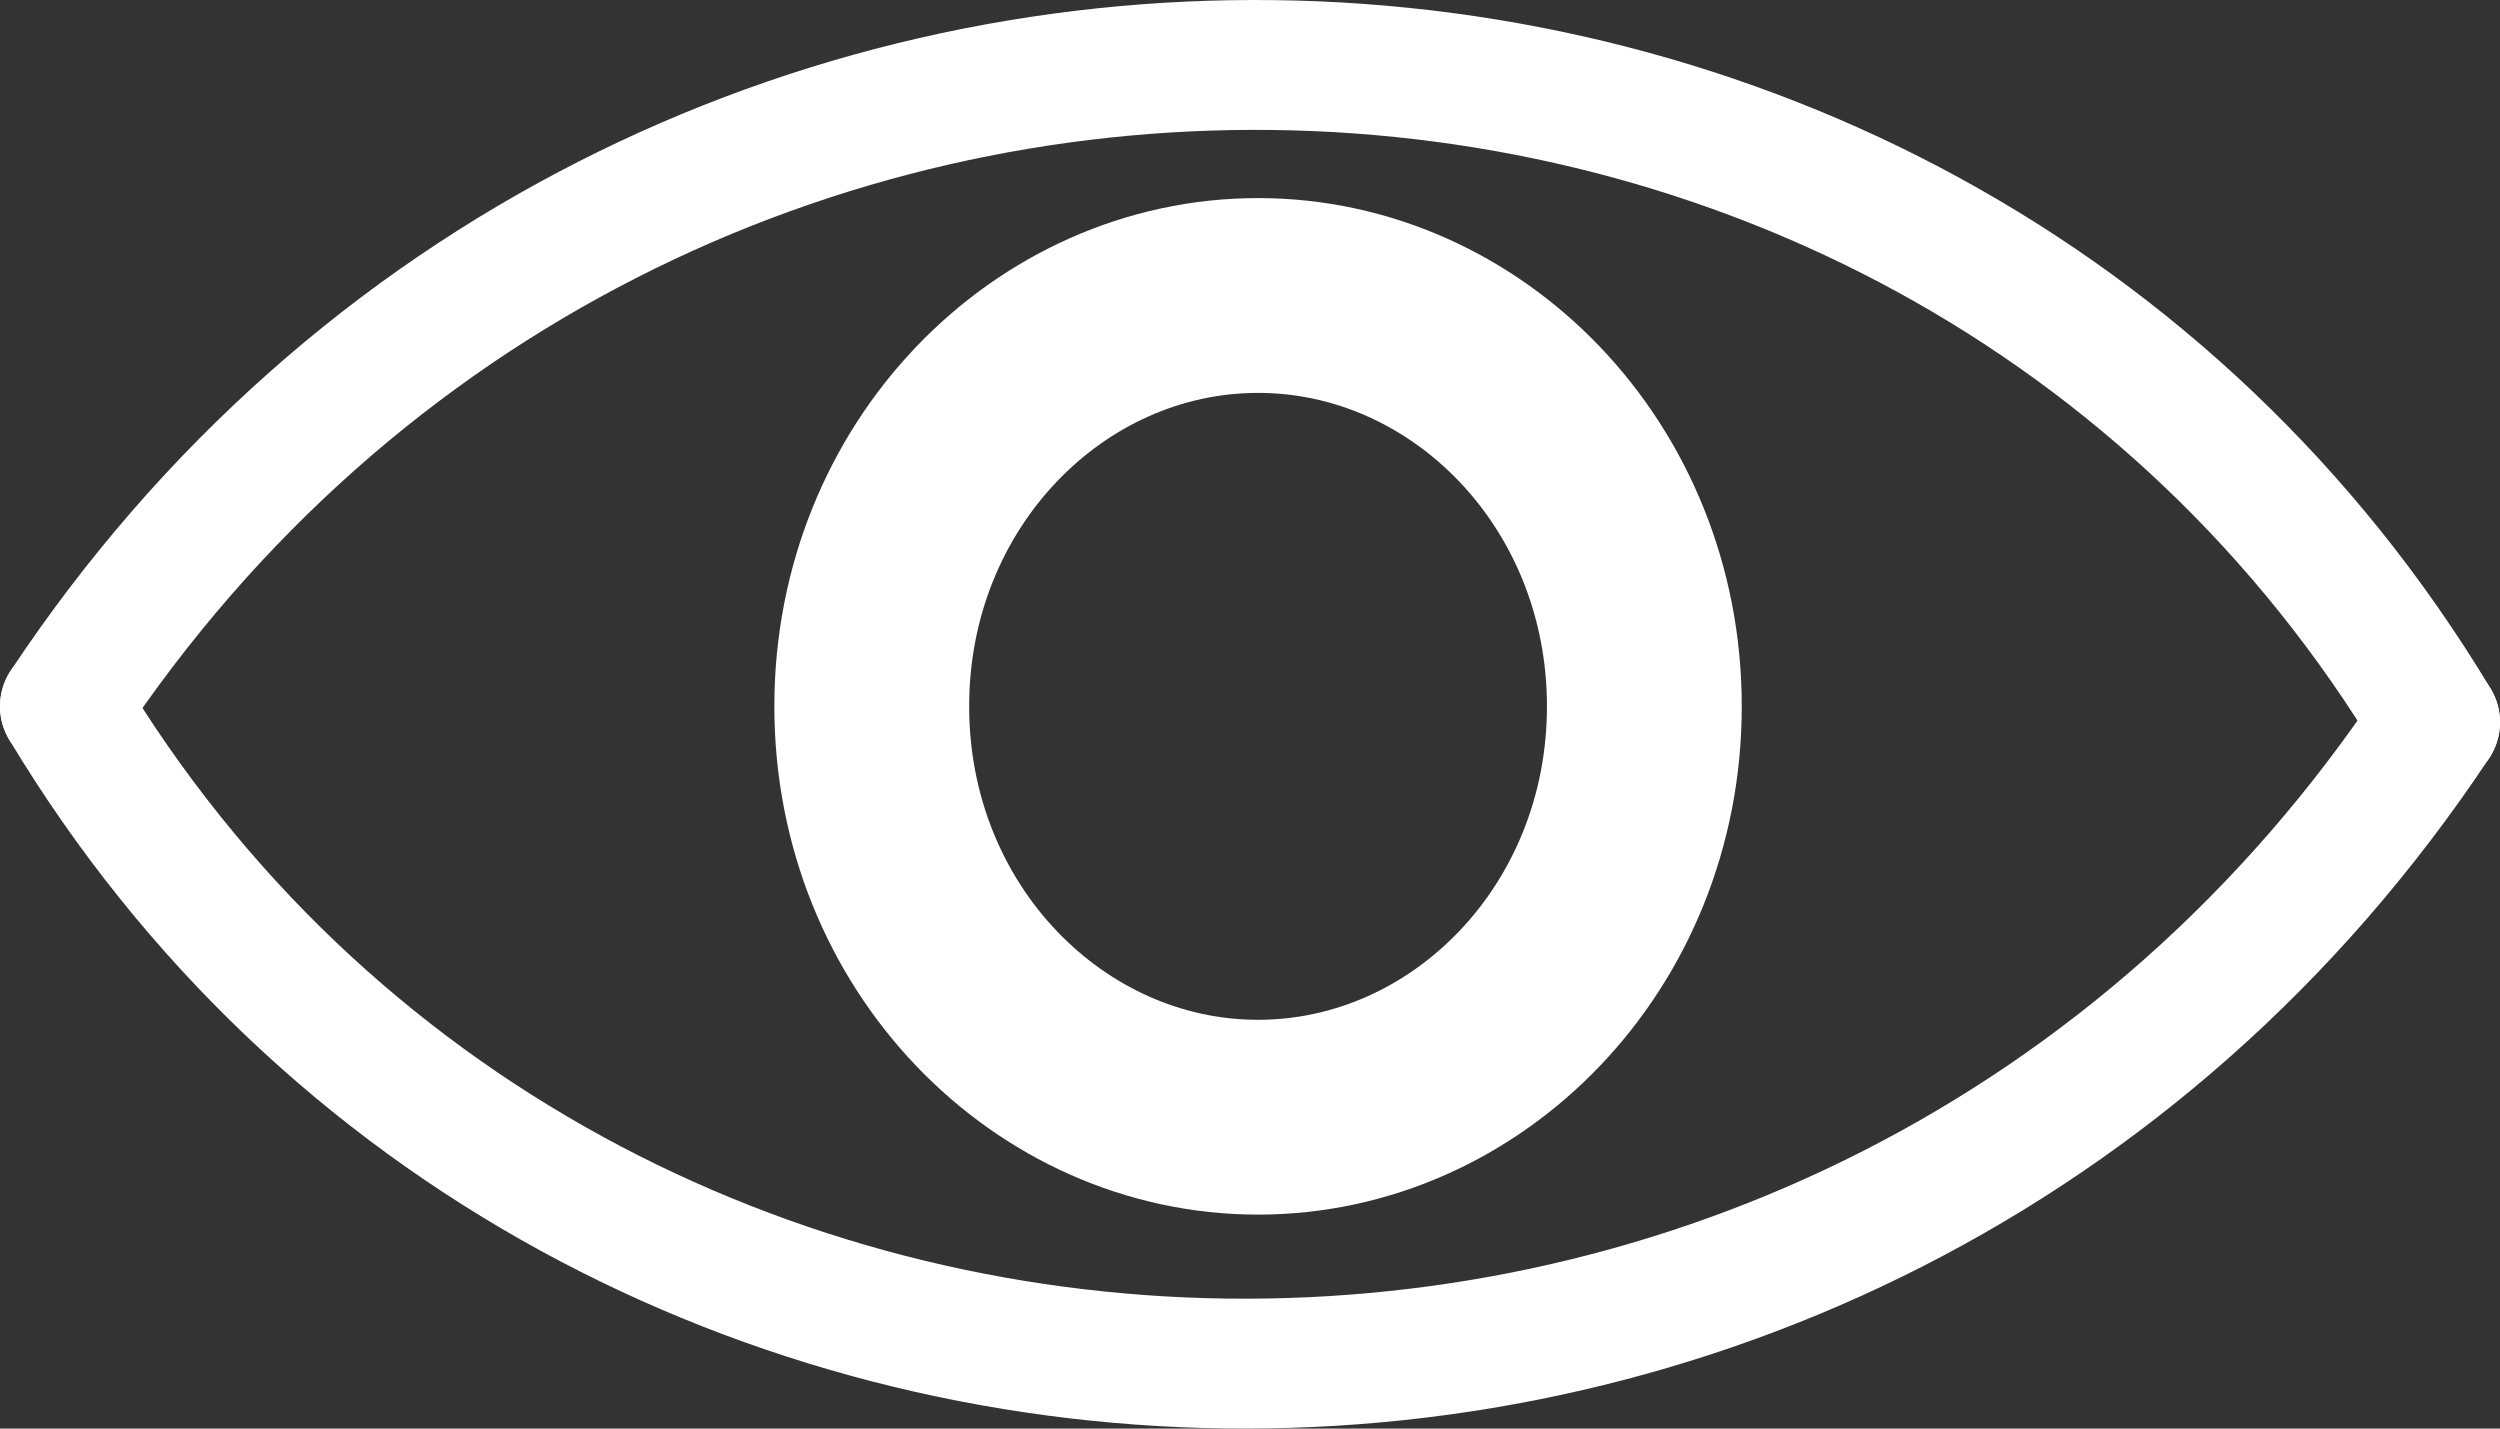
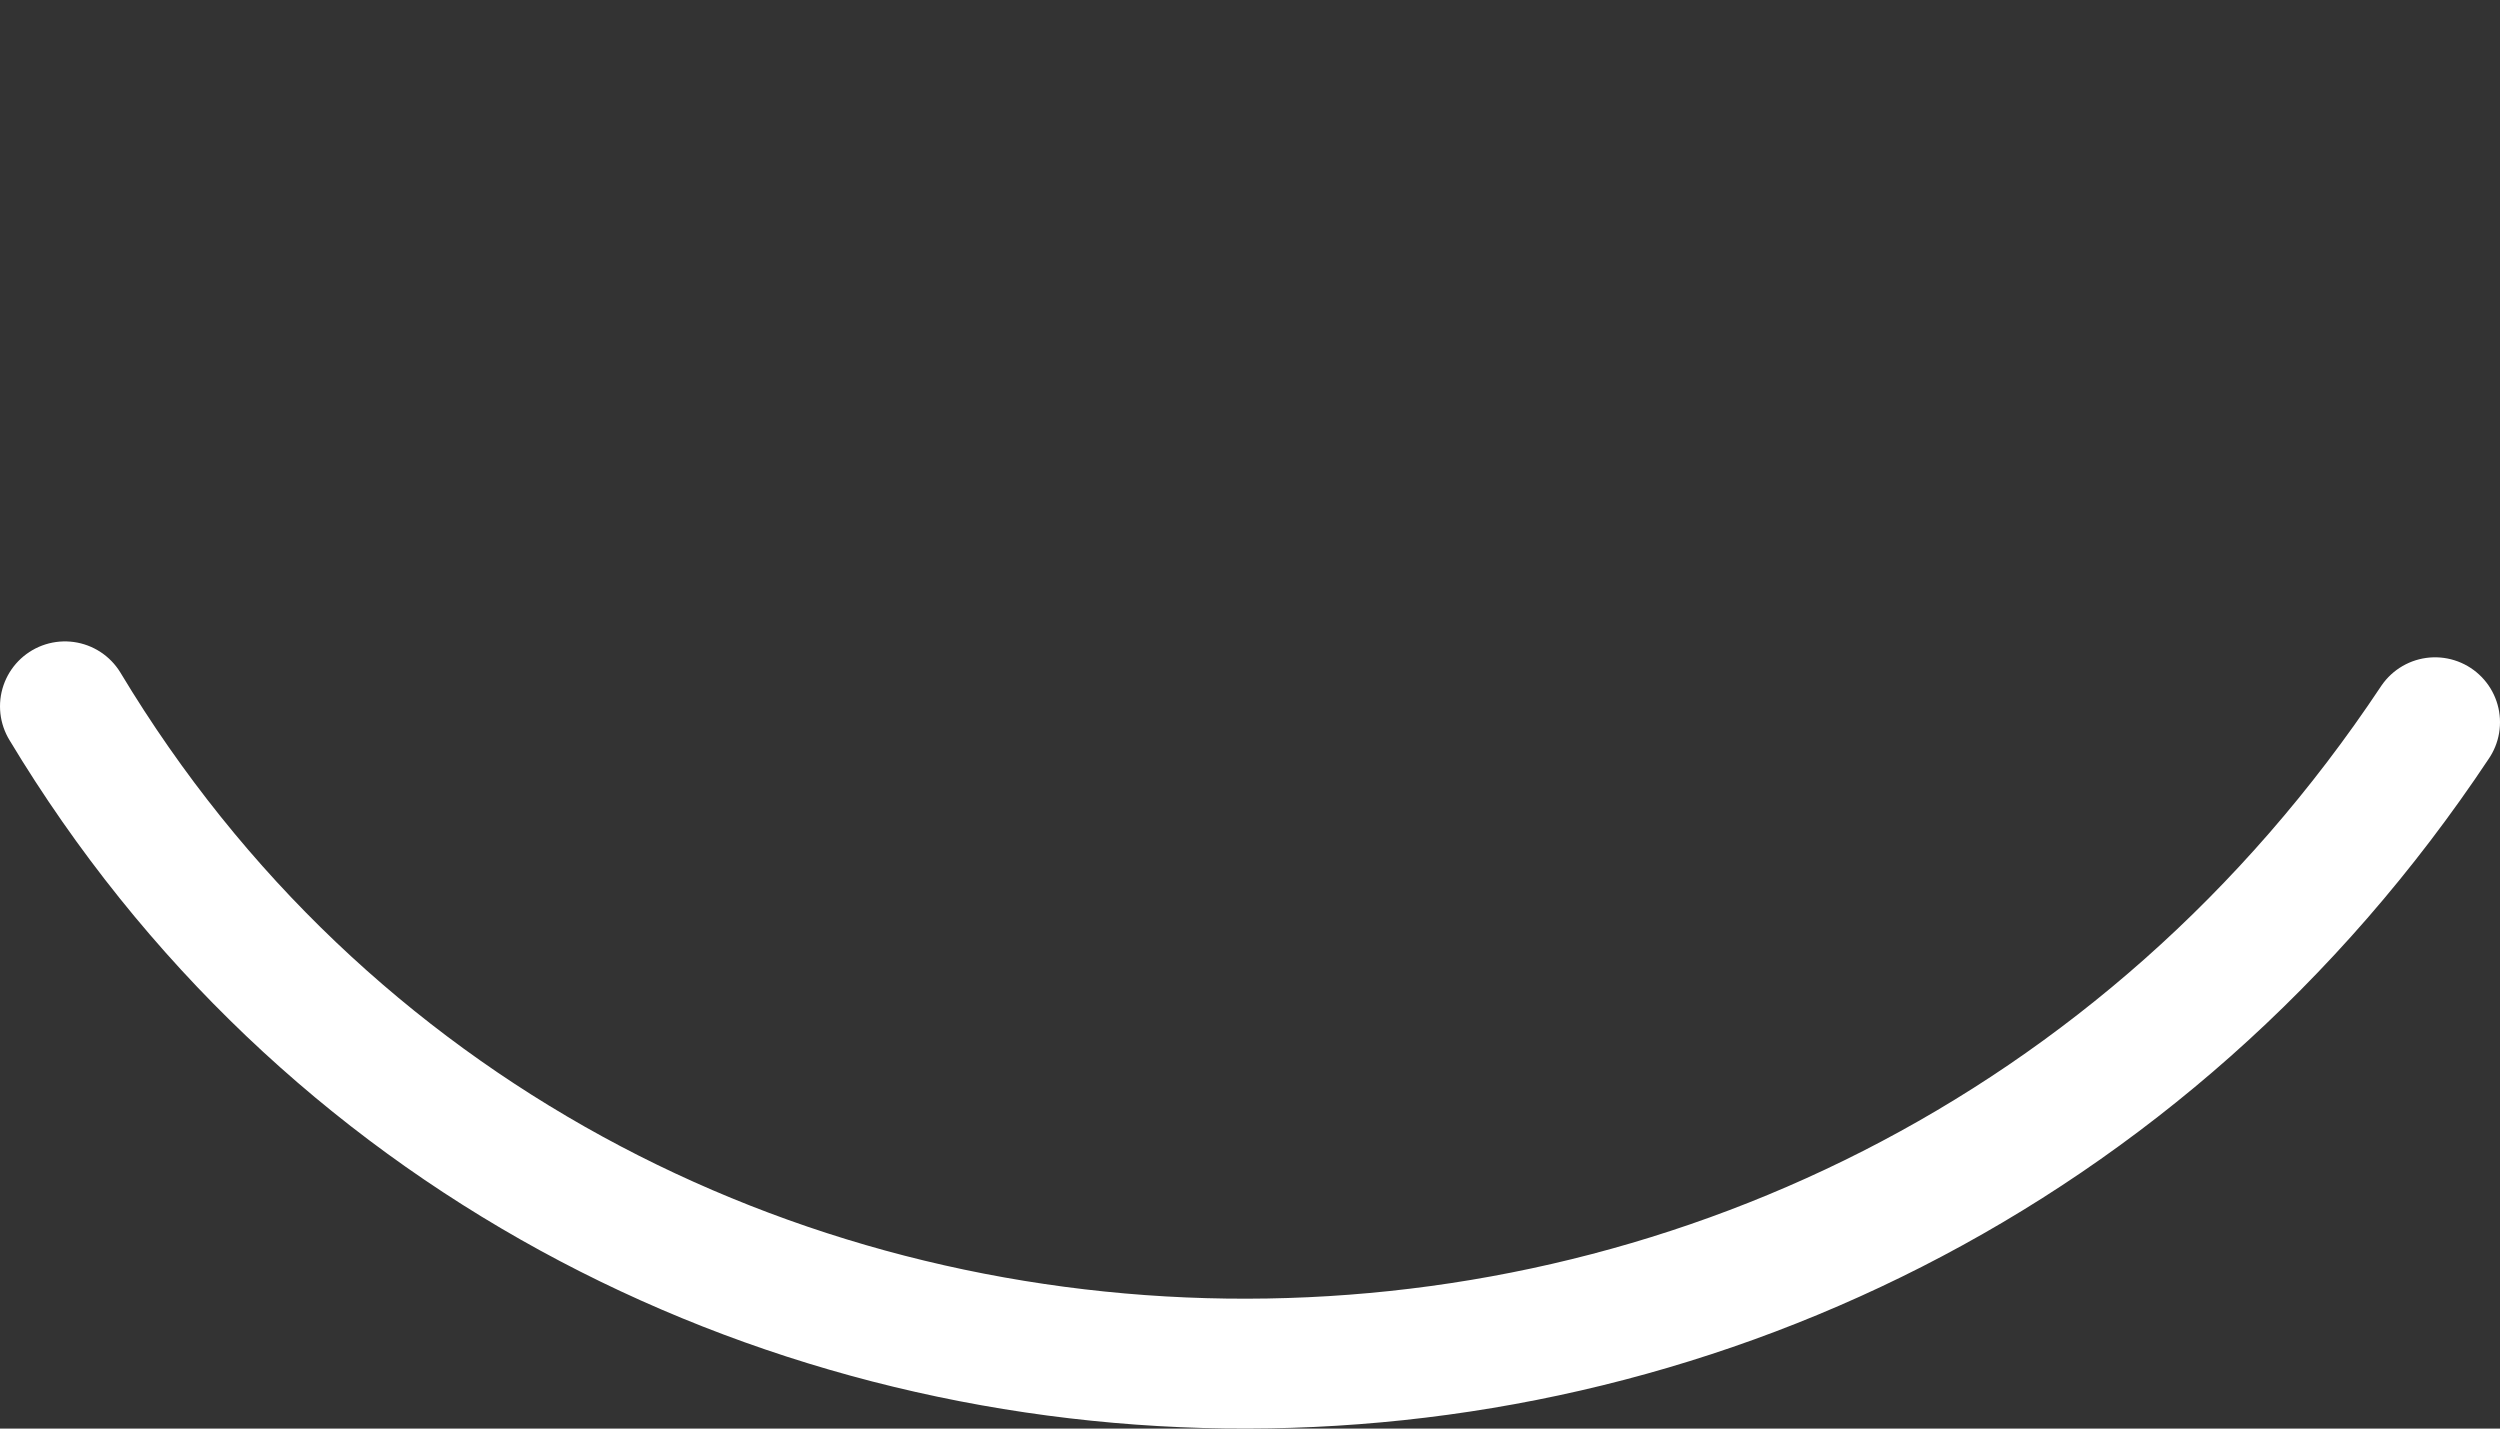
<svg xmlns="http://www.w3.org/2000/svg" width="77" height="44" viewBox="0 0 77 44" fill="none">
  <rect x="0" y="0" width="77" height="44" fill="#333333" stroke="none" />
  <path d="M75 22.245C57.123 49.151 17.891 48.172 2 21.755" stroke="white" stroke-width="4" stroke-linecap="round" />
-   <path d="M2 21.755C19.878 -5.151 59.109 -4.172 75 22.245" stroke="white" stroke-width="4" stroke-linecap="round" />
-   <path d="M50.646 21.755C50.646 28.886 45.181 34.41 38.748 34.41C32.316 34.41 26.85 28.886 26.85 21.755C26.85 14.625 32.316 9.101 38.748 9.101C45.181 9.101 50.646 14.625 50.646 21.755Z" stroke="white" stroke-width="6" />
</svg>